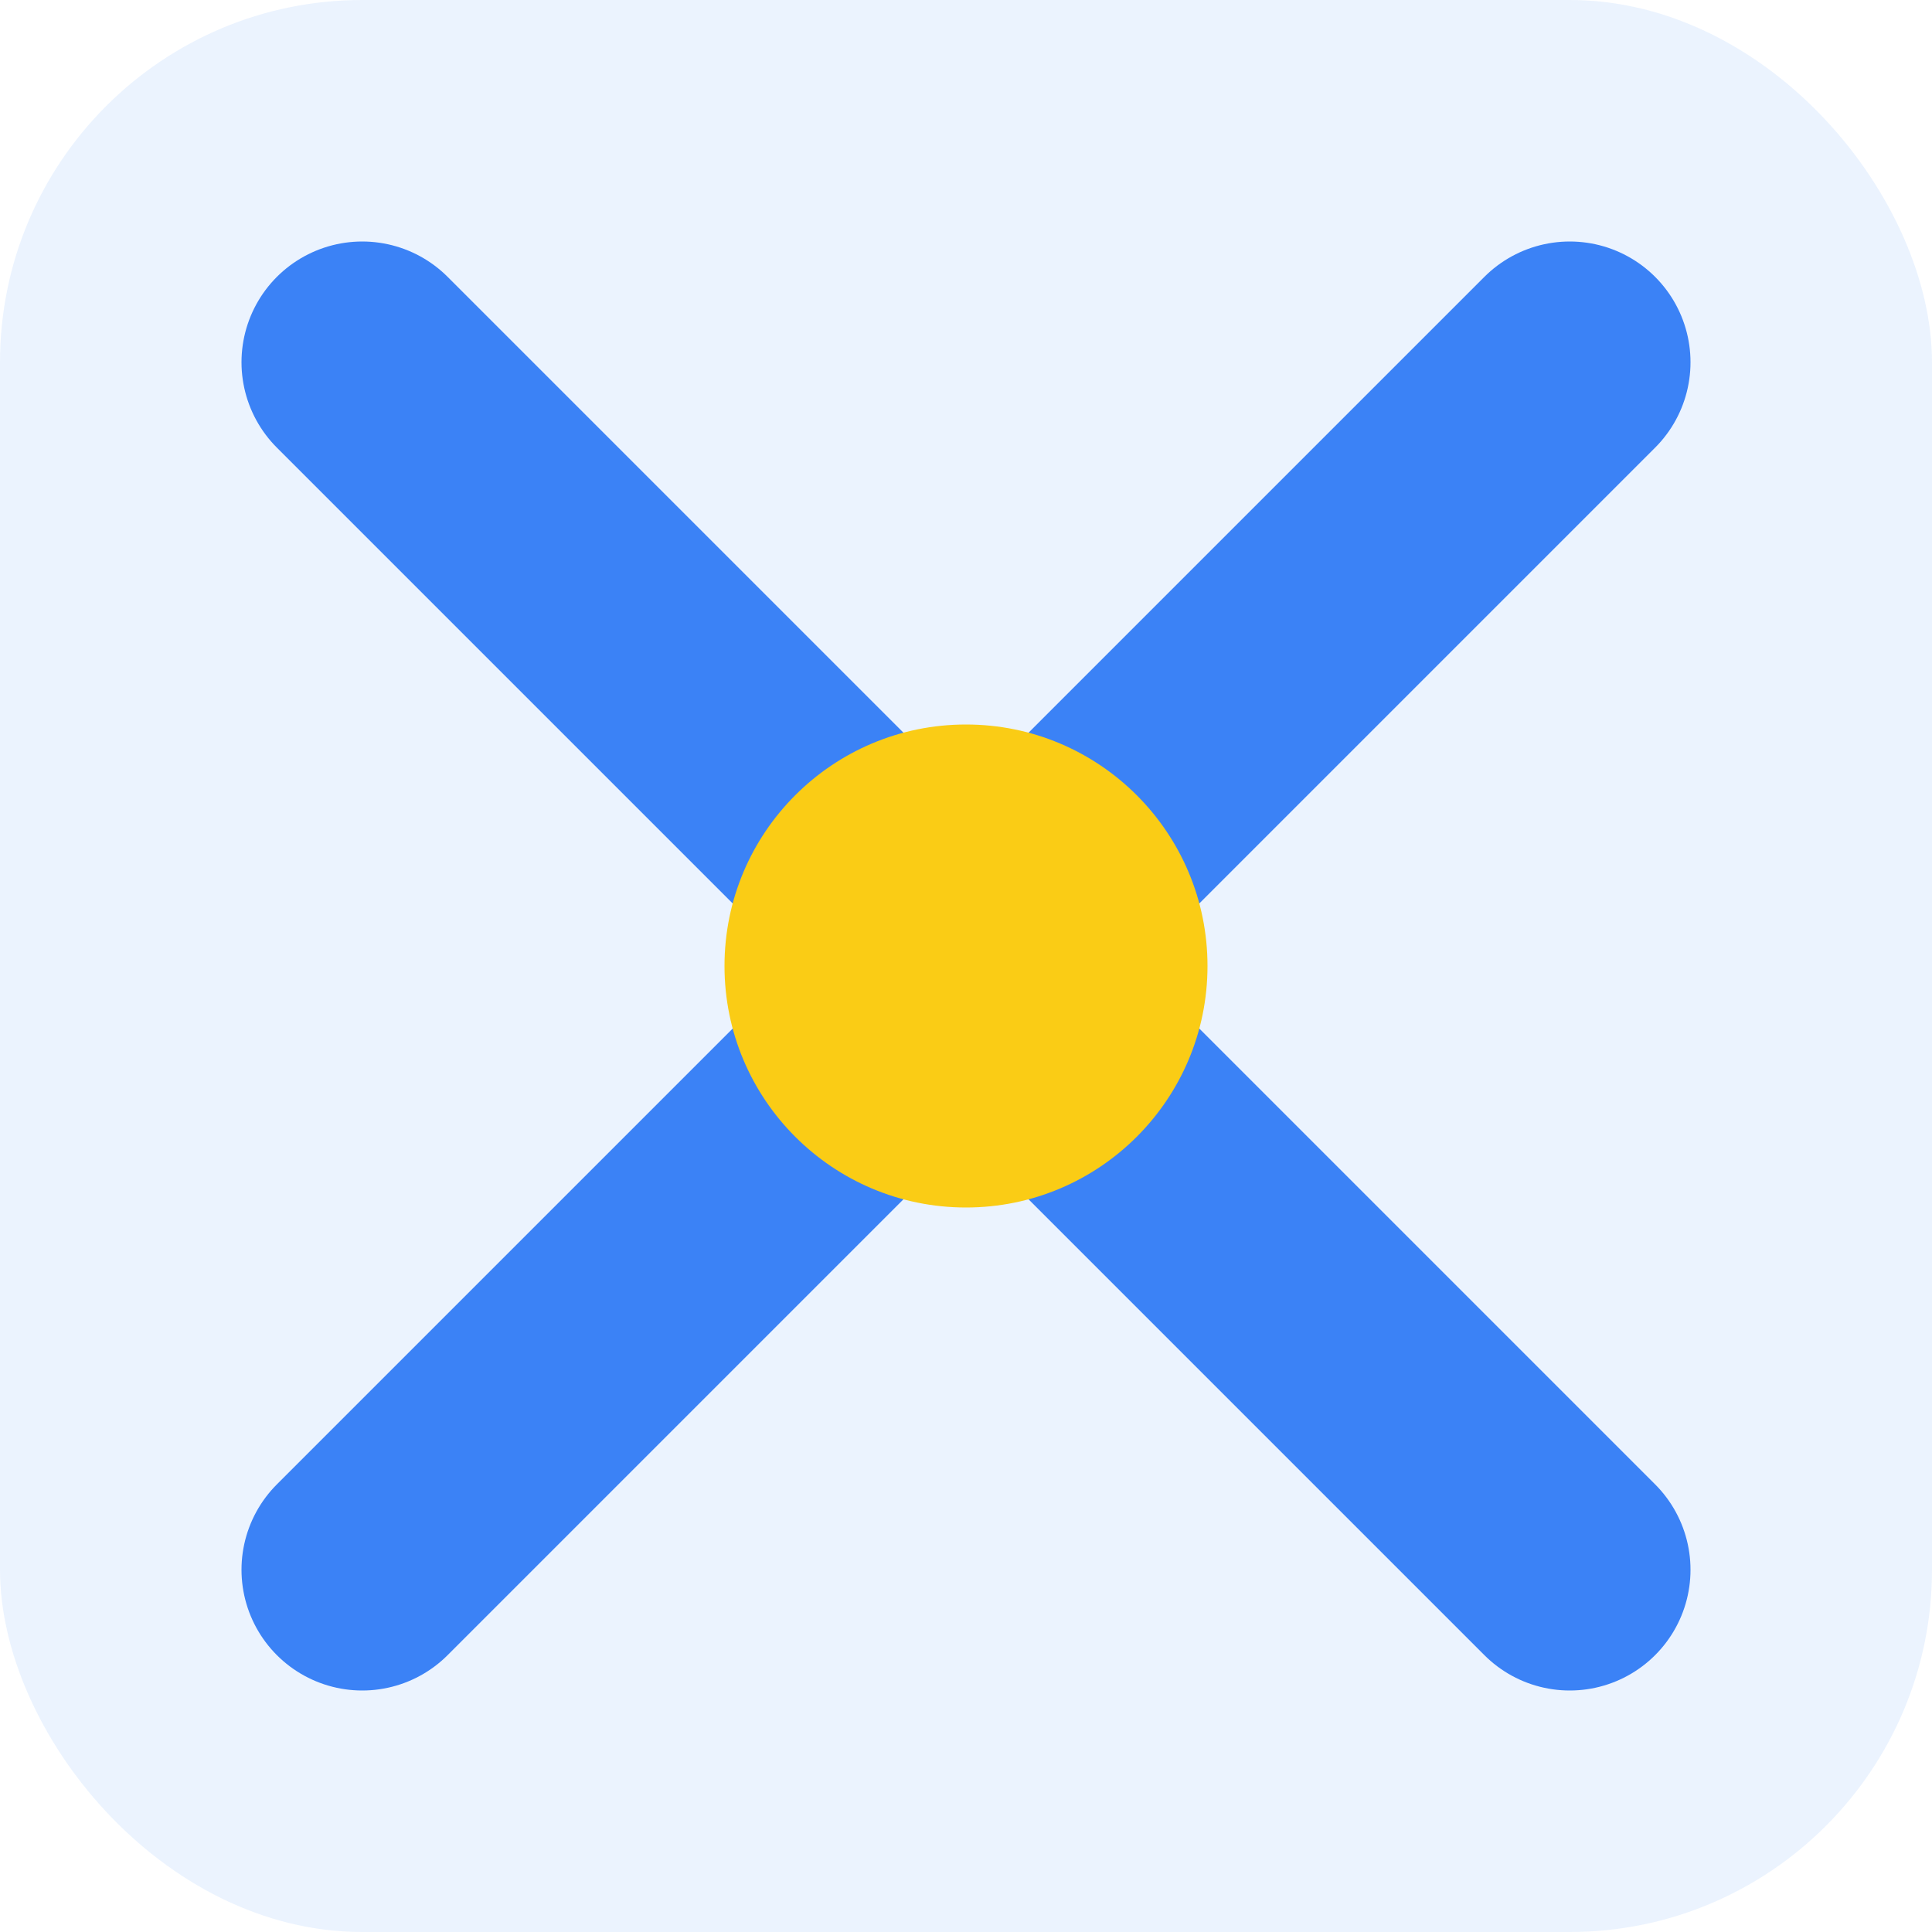
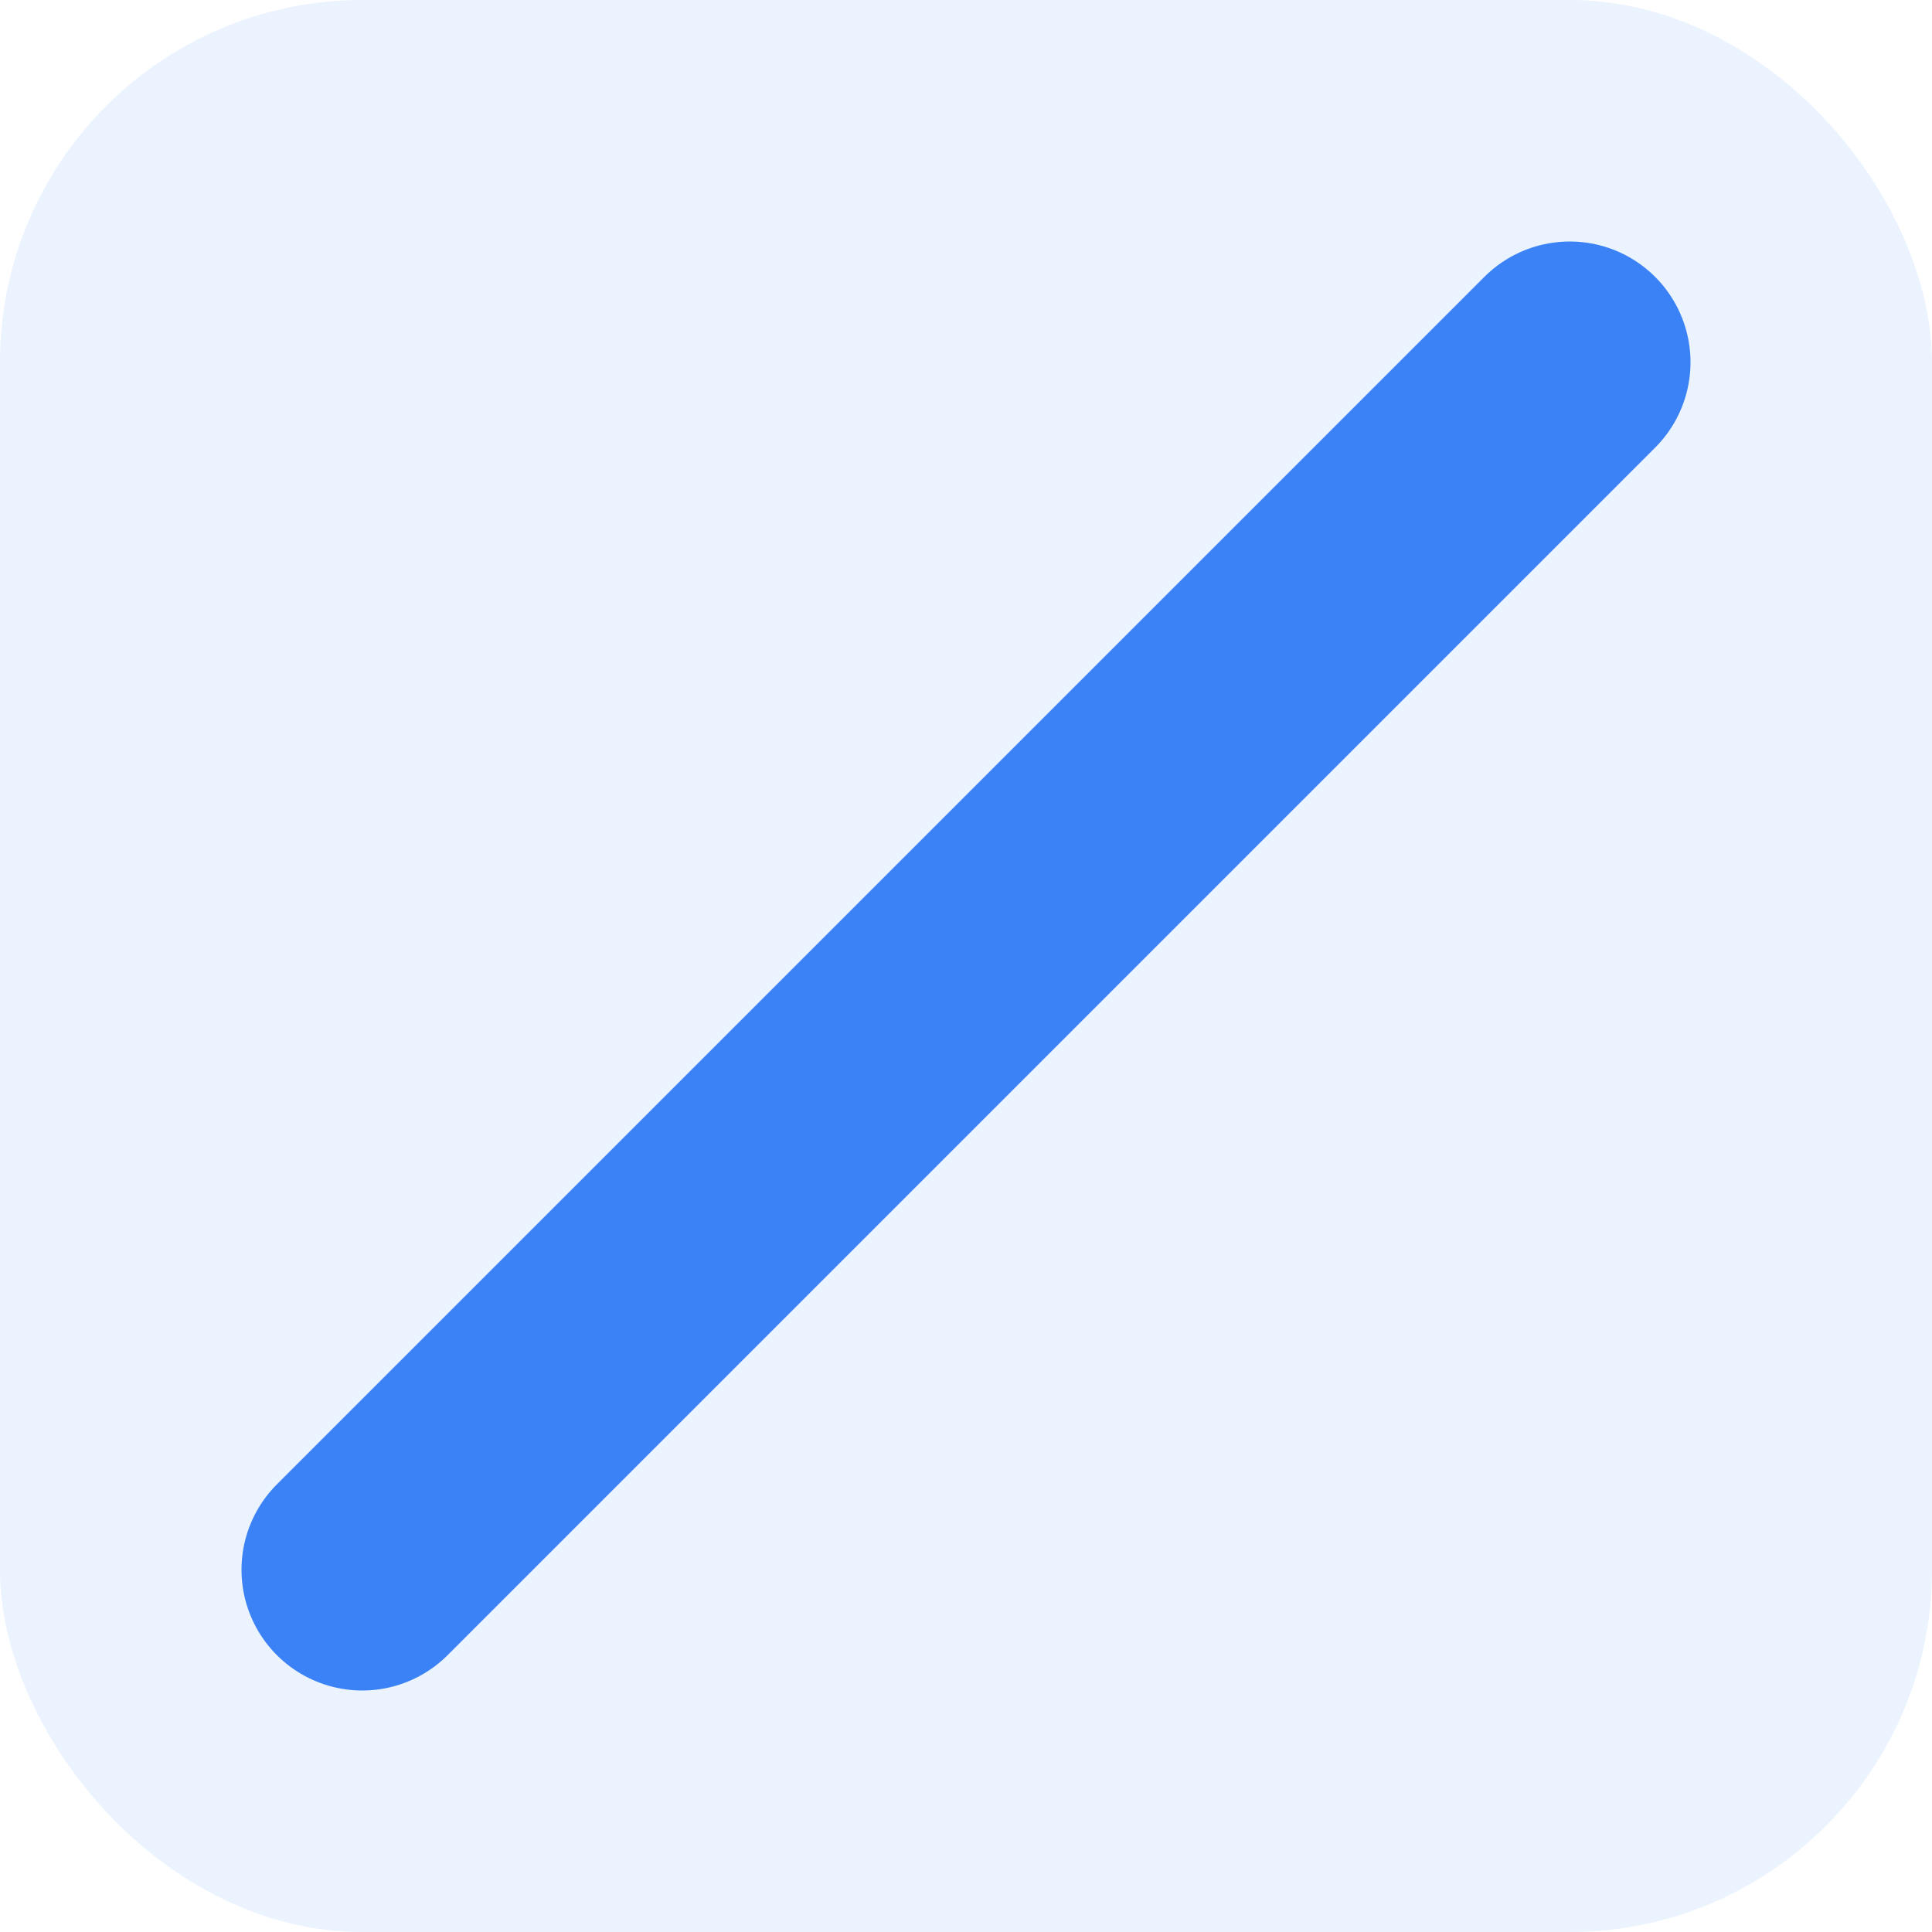
<svg xmlns="http://www.w3.org/2000/svg" width="32" height="32" viewBox="0 0 32 32" fill="none">
  <rect width="32" height="32" rx="6" fill="#3b82f6" fill-opacity="0.1" />
-   <path d="M6 6L26 26M26 6L6 26" stroke="#3b82f6" stroke-width="4" stroke-linecap="round" stroke-linejoin="round" />
-   <circle cx="16" cy="16" r="4" fill="#facc15" />
+   <path d="M6 6M26 6L6 26" stroke="#3b82f6" stroke-width="4" stroke-linecap="round" stroke-linejoin="round" />
</svg>